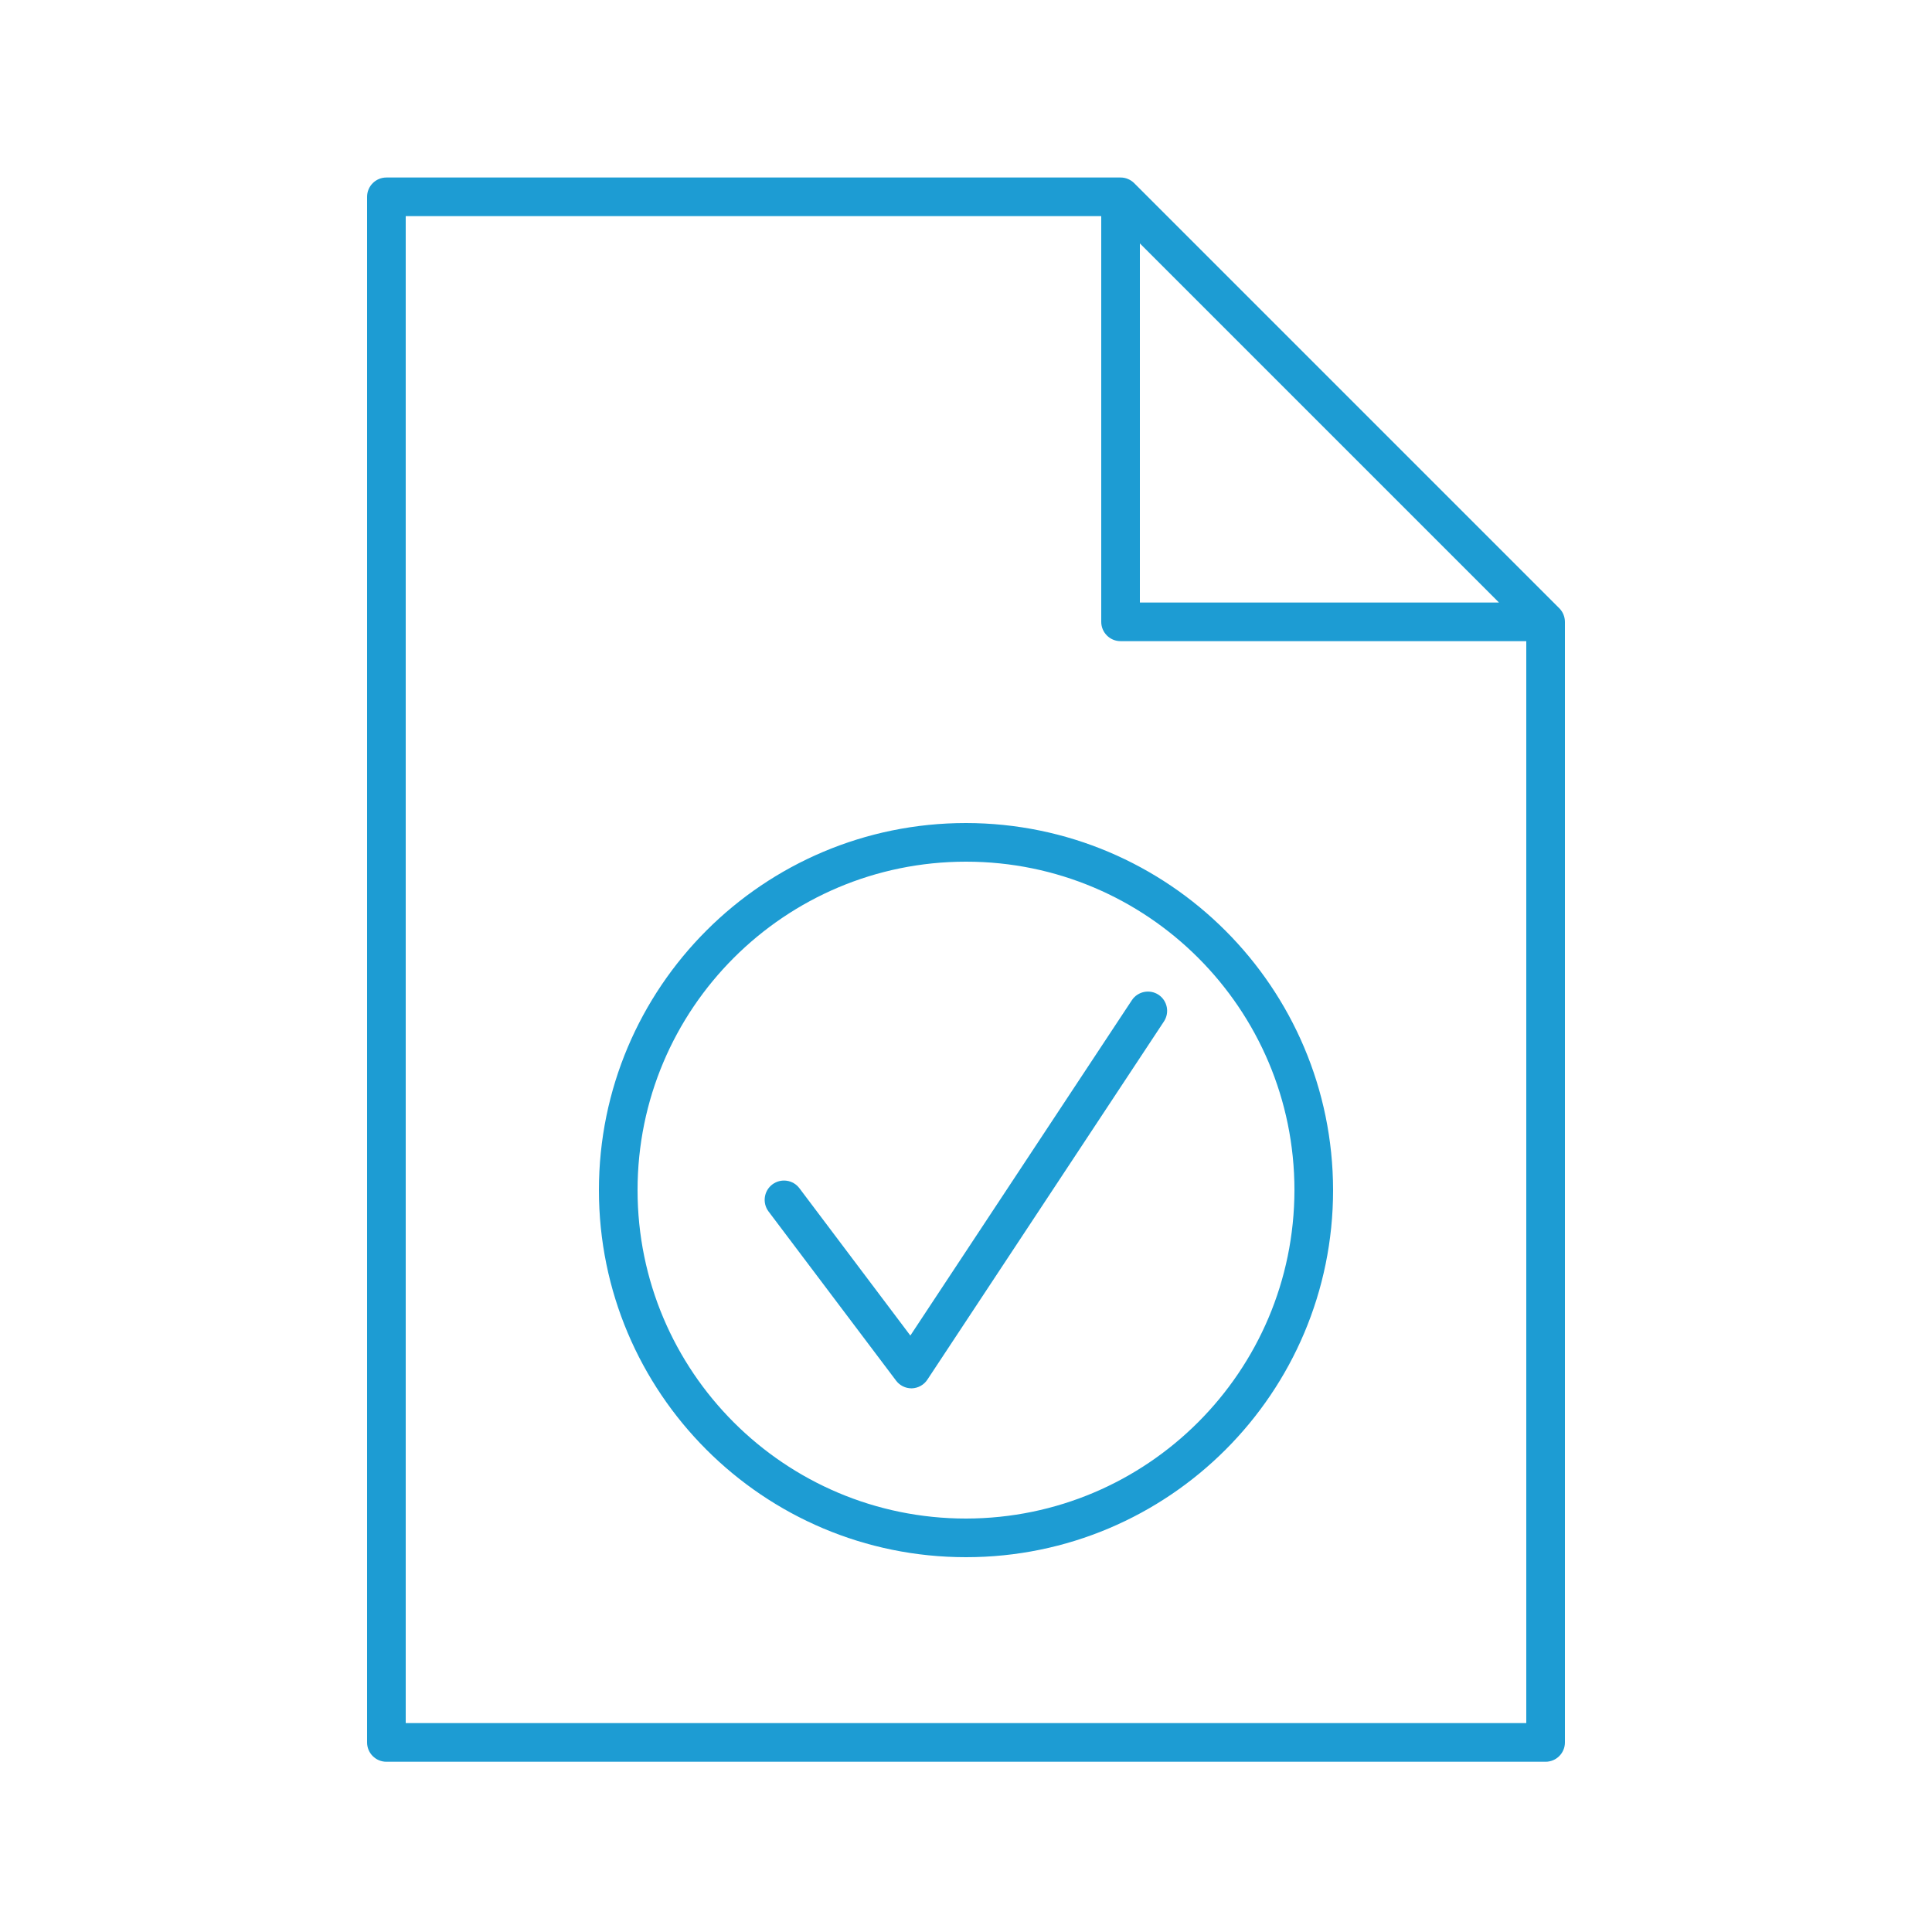
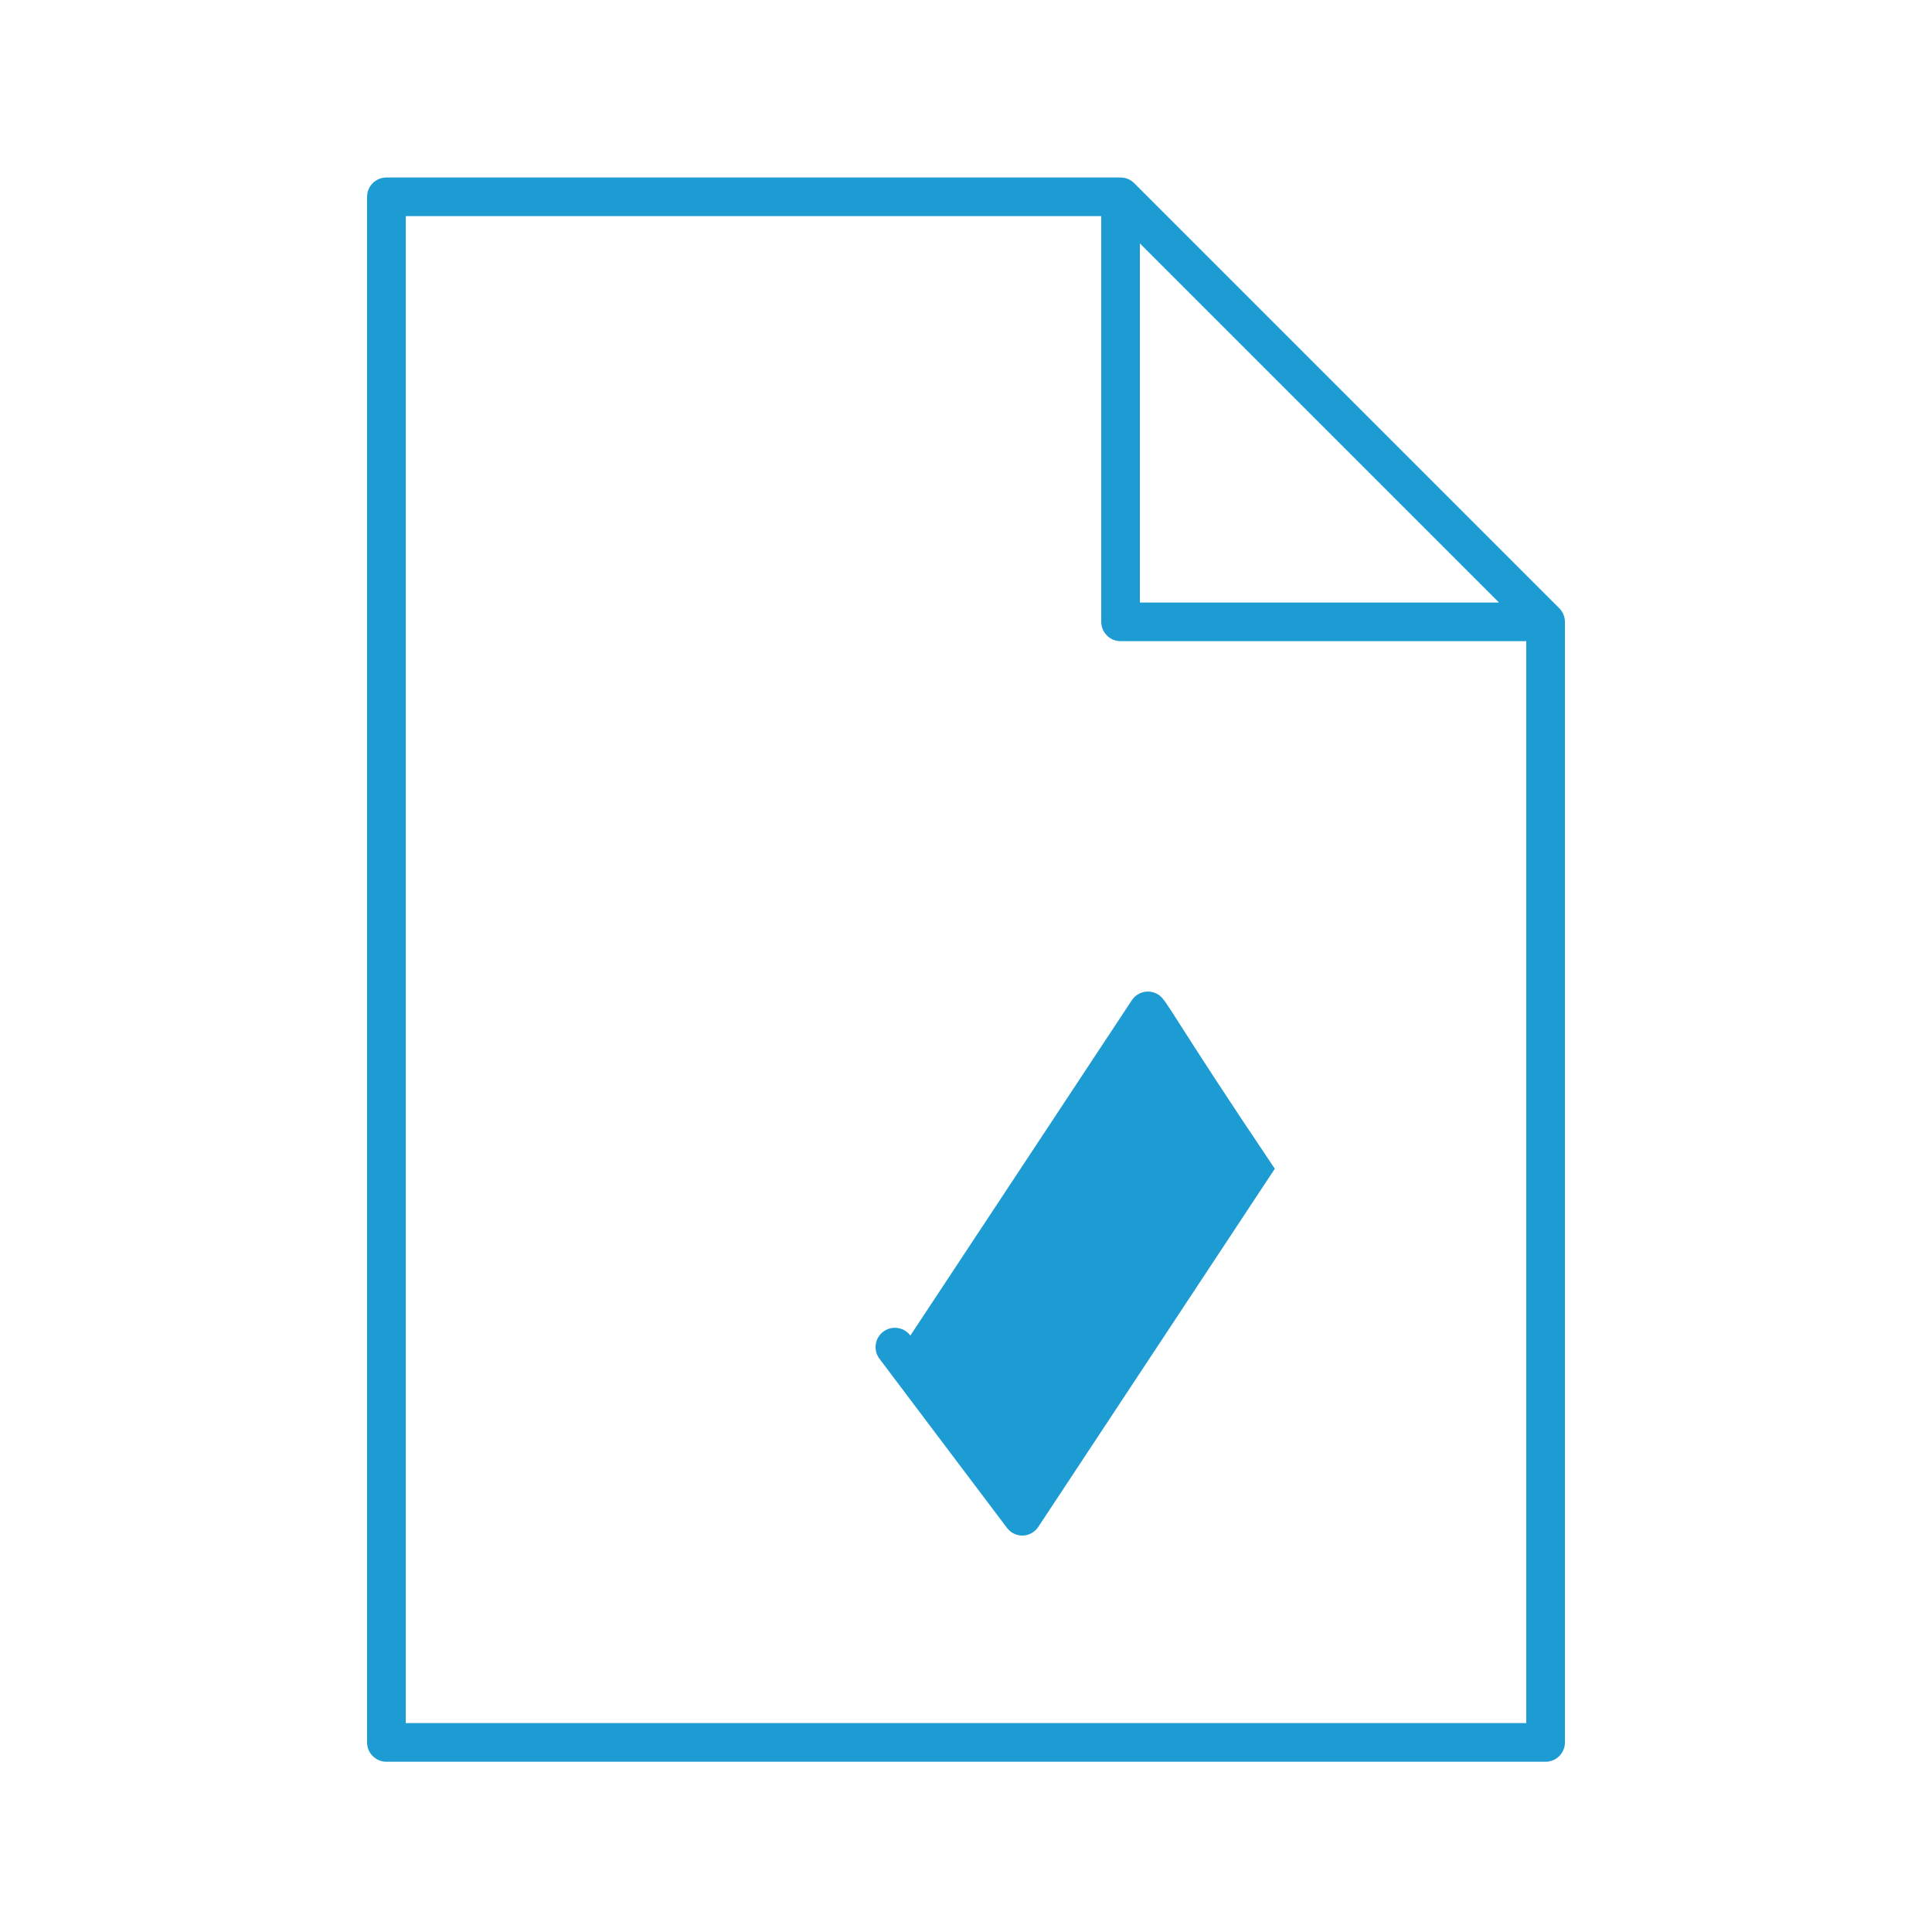
<svg xmlns="http://www.w3.org/2000/svg" version="1.1" id="b5ff7b5f-a0ff-49a0-995b-bd680d4b2f0b" x="0px" y="0px" viewBox="0 0 50 50" style="enable-background:new 0 0 50 50;" xml:space="preserve">
-   <path style="fill:#1D9CD3;" d="M29.984,25.745c-0.23-0.152-0.54-0.089-0.692,0.141l-5.732,8.678l-2.87-3.811  c-0.165-0.221-0.479-0.266-0.7-0.101s-0.266,0.479-0.101,0.7c0,0,0,0,0.001,0.001l3.3,4.377c0.094,0.126,0.243,0.2,0.4,0.2h0.01  c0.162-0.006,0.311-0.089,0.4-0.224l6.122-9.27C30.274,26.207,30.212,25.898,29.984,25.745z" />
-   <path style="fill:#1D9CD3;" d="M25,21.3c-5.247,0-9.5,4.253-9.5,9.5s4.253,9.5,9.5,9.5s9.5-4.253,9.5-9.5l0,0  C34.494,25.556,30.244,21.306,25,21.3z M25,39.3c-4.694,0-8.5-3.806-8.5-8.5s3.806-8.5,8.5-8.5s8.5,3.806,8.5,8.5l0,0  C33.494,35.492,29.692,39.294,25,39.3z" />
+   <path style="fill:#1D9CD3;" d="M29.984,25.745c-0.23-0.152-0.54-0.089-0.692,0.141l-5.732,8.678c-0.165-0.221-0.479-0.266-0.7-0.101s-0.266,0.479-0.101,0.7c0,0,0,0,0.001,0.001l3.3,4.377c0.094,0.126,0.243,0.2,0.4,0.2h0.01  c0.162-0.006,0.311-0.089,0.4-0.224l6.122-9.27C30.274,26.207,30.212,25.898,29.984,25.745z" />
  <path style="fill:#1D9CD3;" d="M40.353,15.74l-11-11c-0.046-0.046-0.101-0.083-0.162-0.108C29.131,4.606,29.066,4.594,29,4.594H10  c-0.276,0-0.5,0.224-0.5,0.5v40c0,0.276,0.224,0.5,0.5,0.5h30c0.276,0,0.5-0.224,0.5-0.5v-29c0-0.066-0.014-0.132-0.039-0.193  C40.436,15.841,40.399,15.786,40.353,15.74z M29.5,6.3l9.293,9.293H29.5V6.3z M10.5,44.593v-39h18v10.5c0,0.276,0.224,0.5,0.5,0.5  h10.5v28H10.5z" />
</svg>